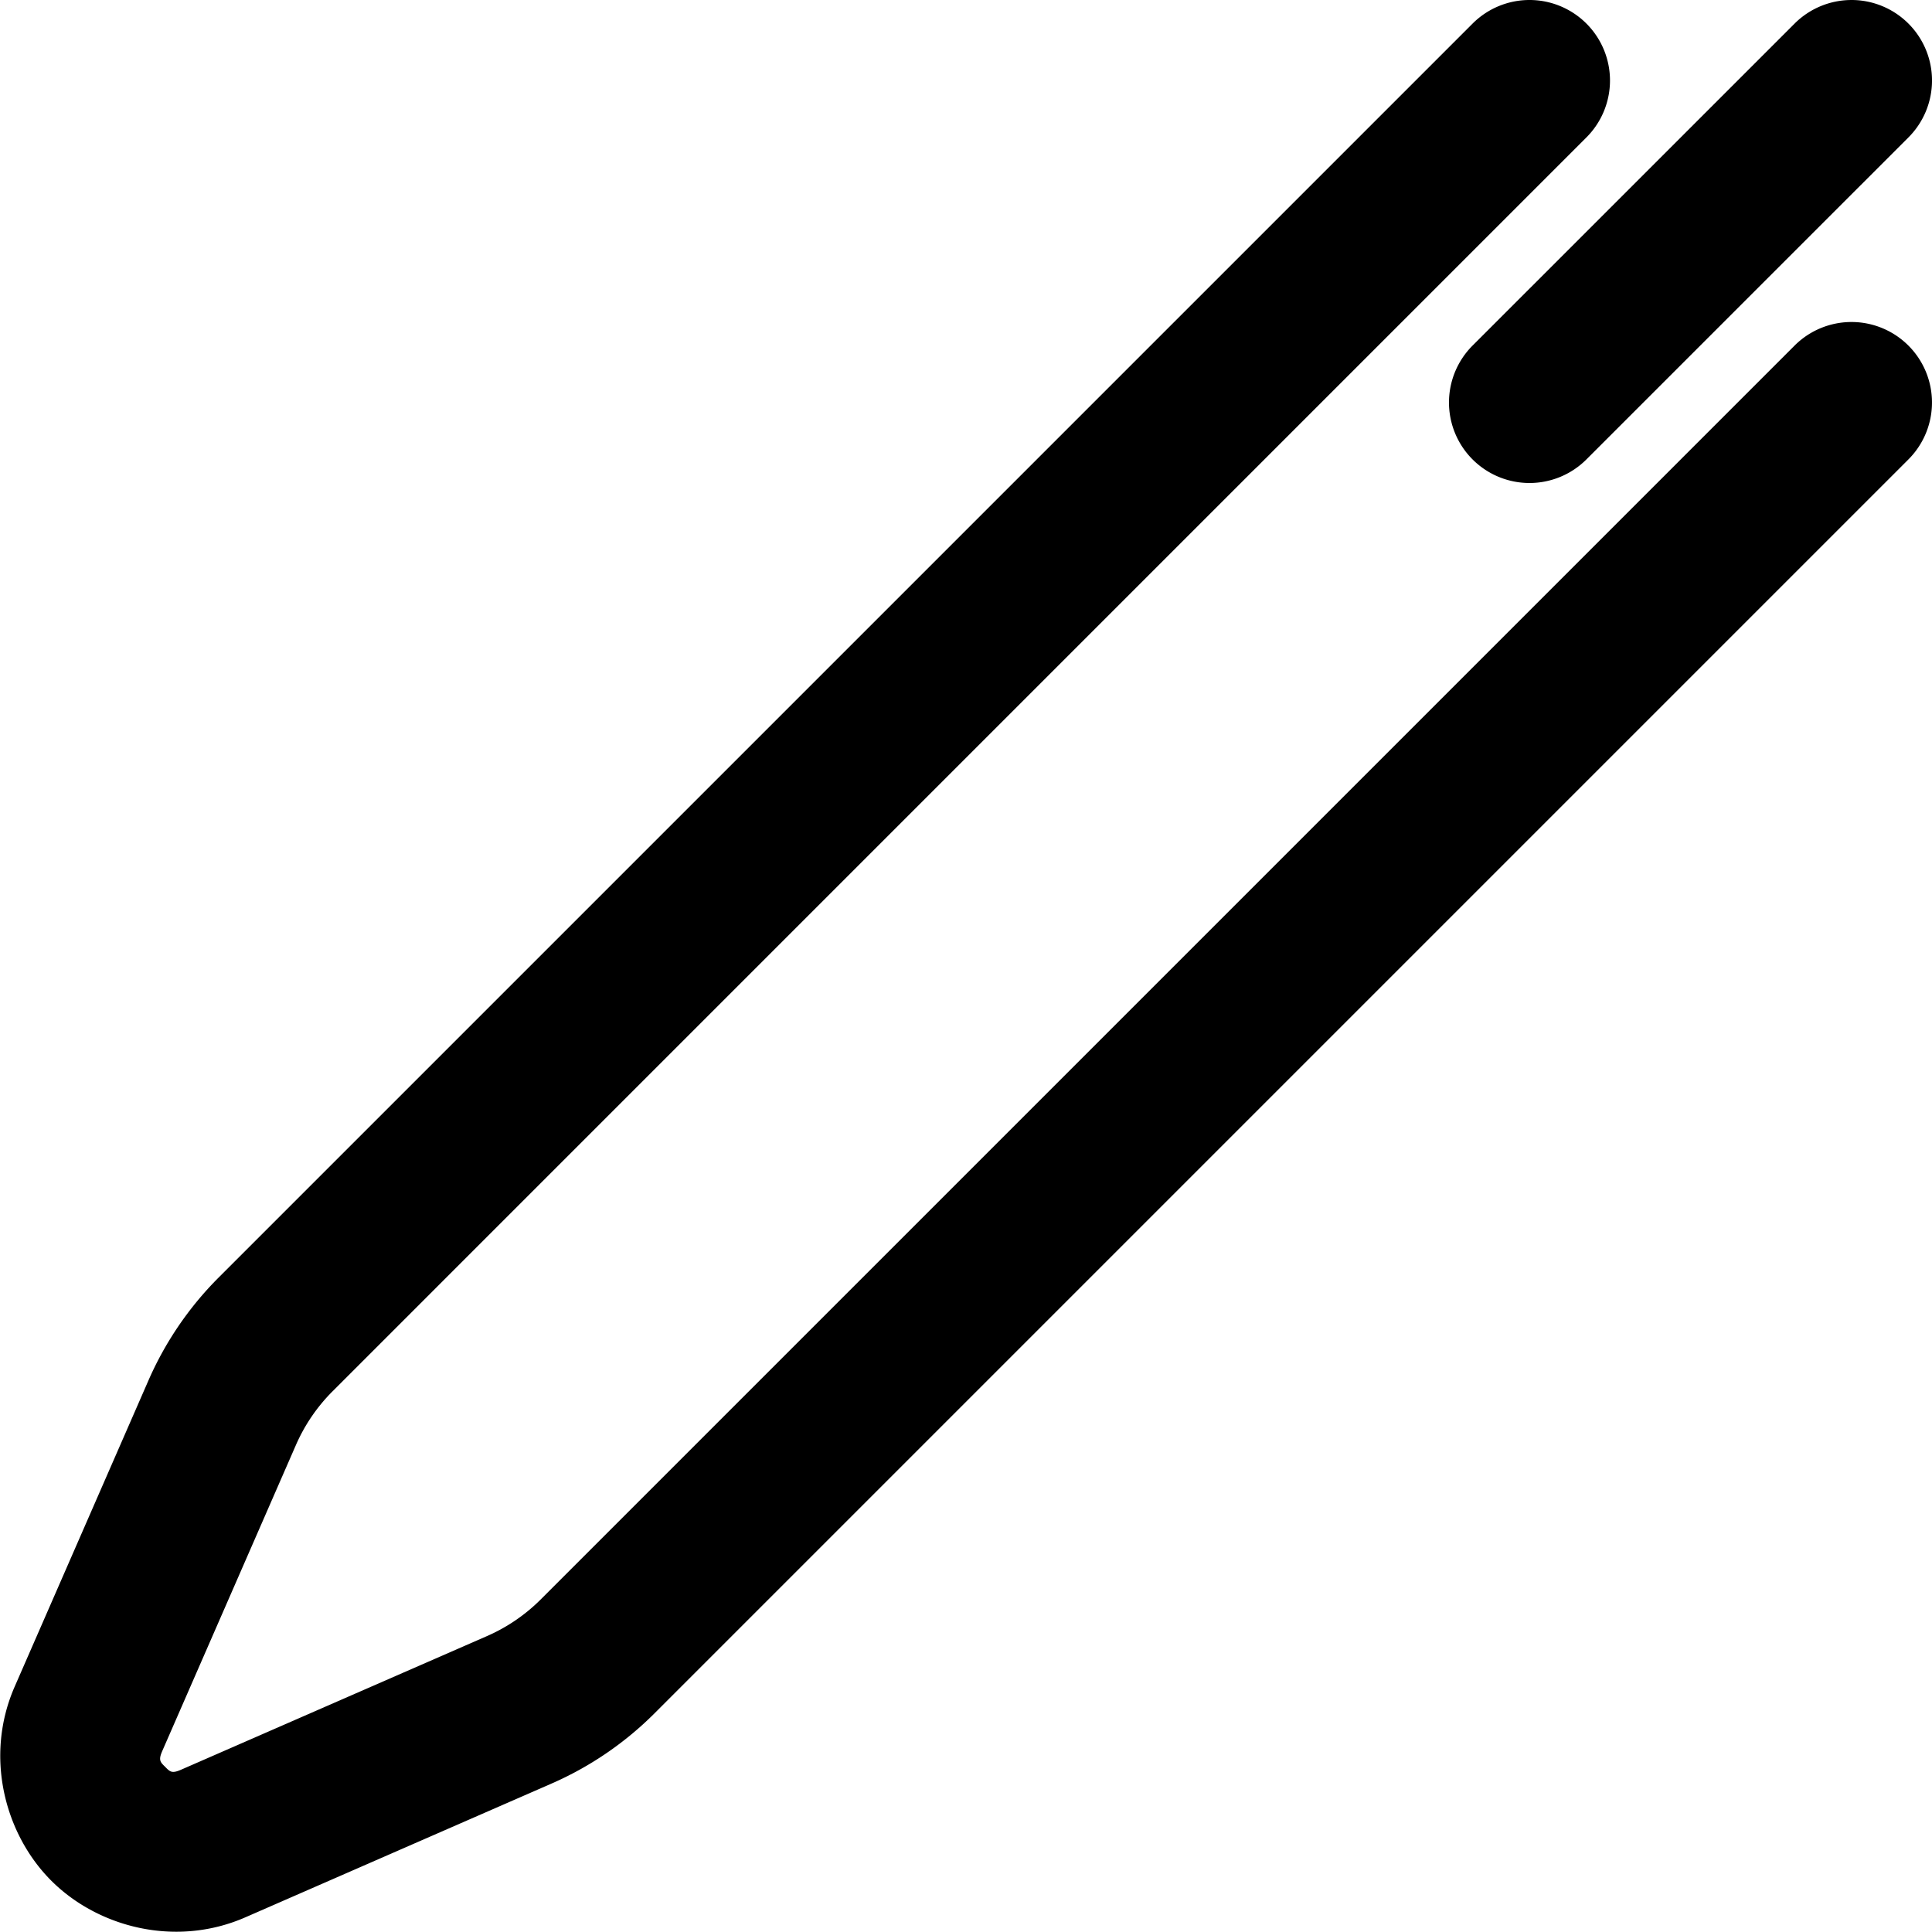
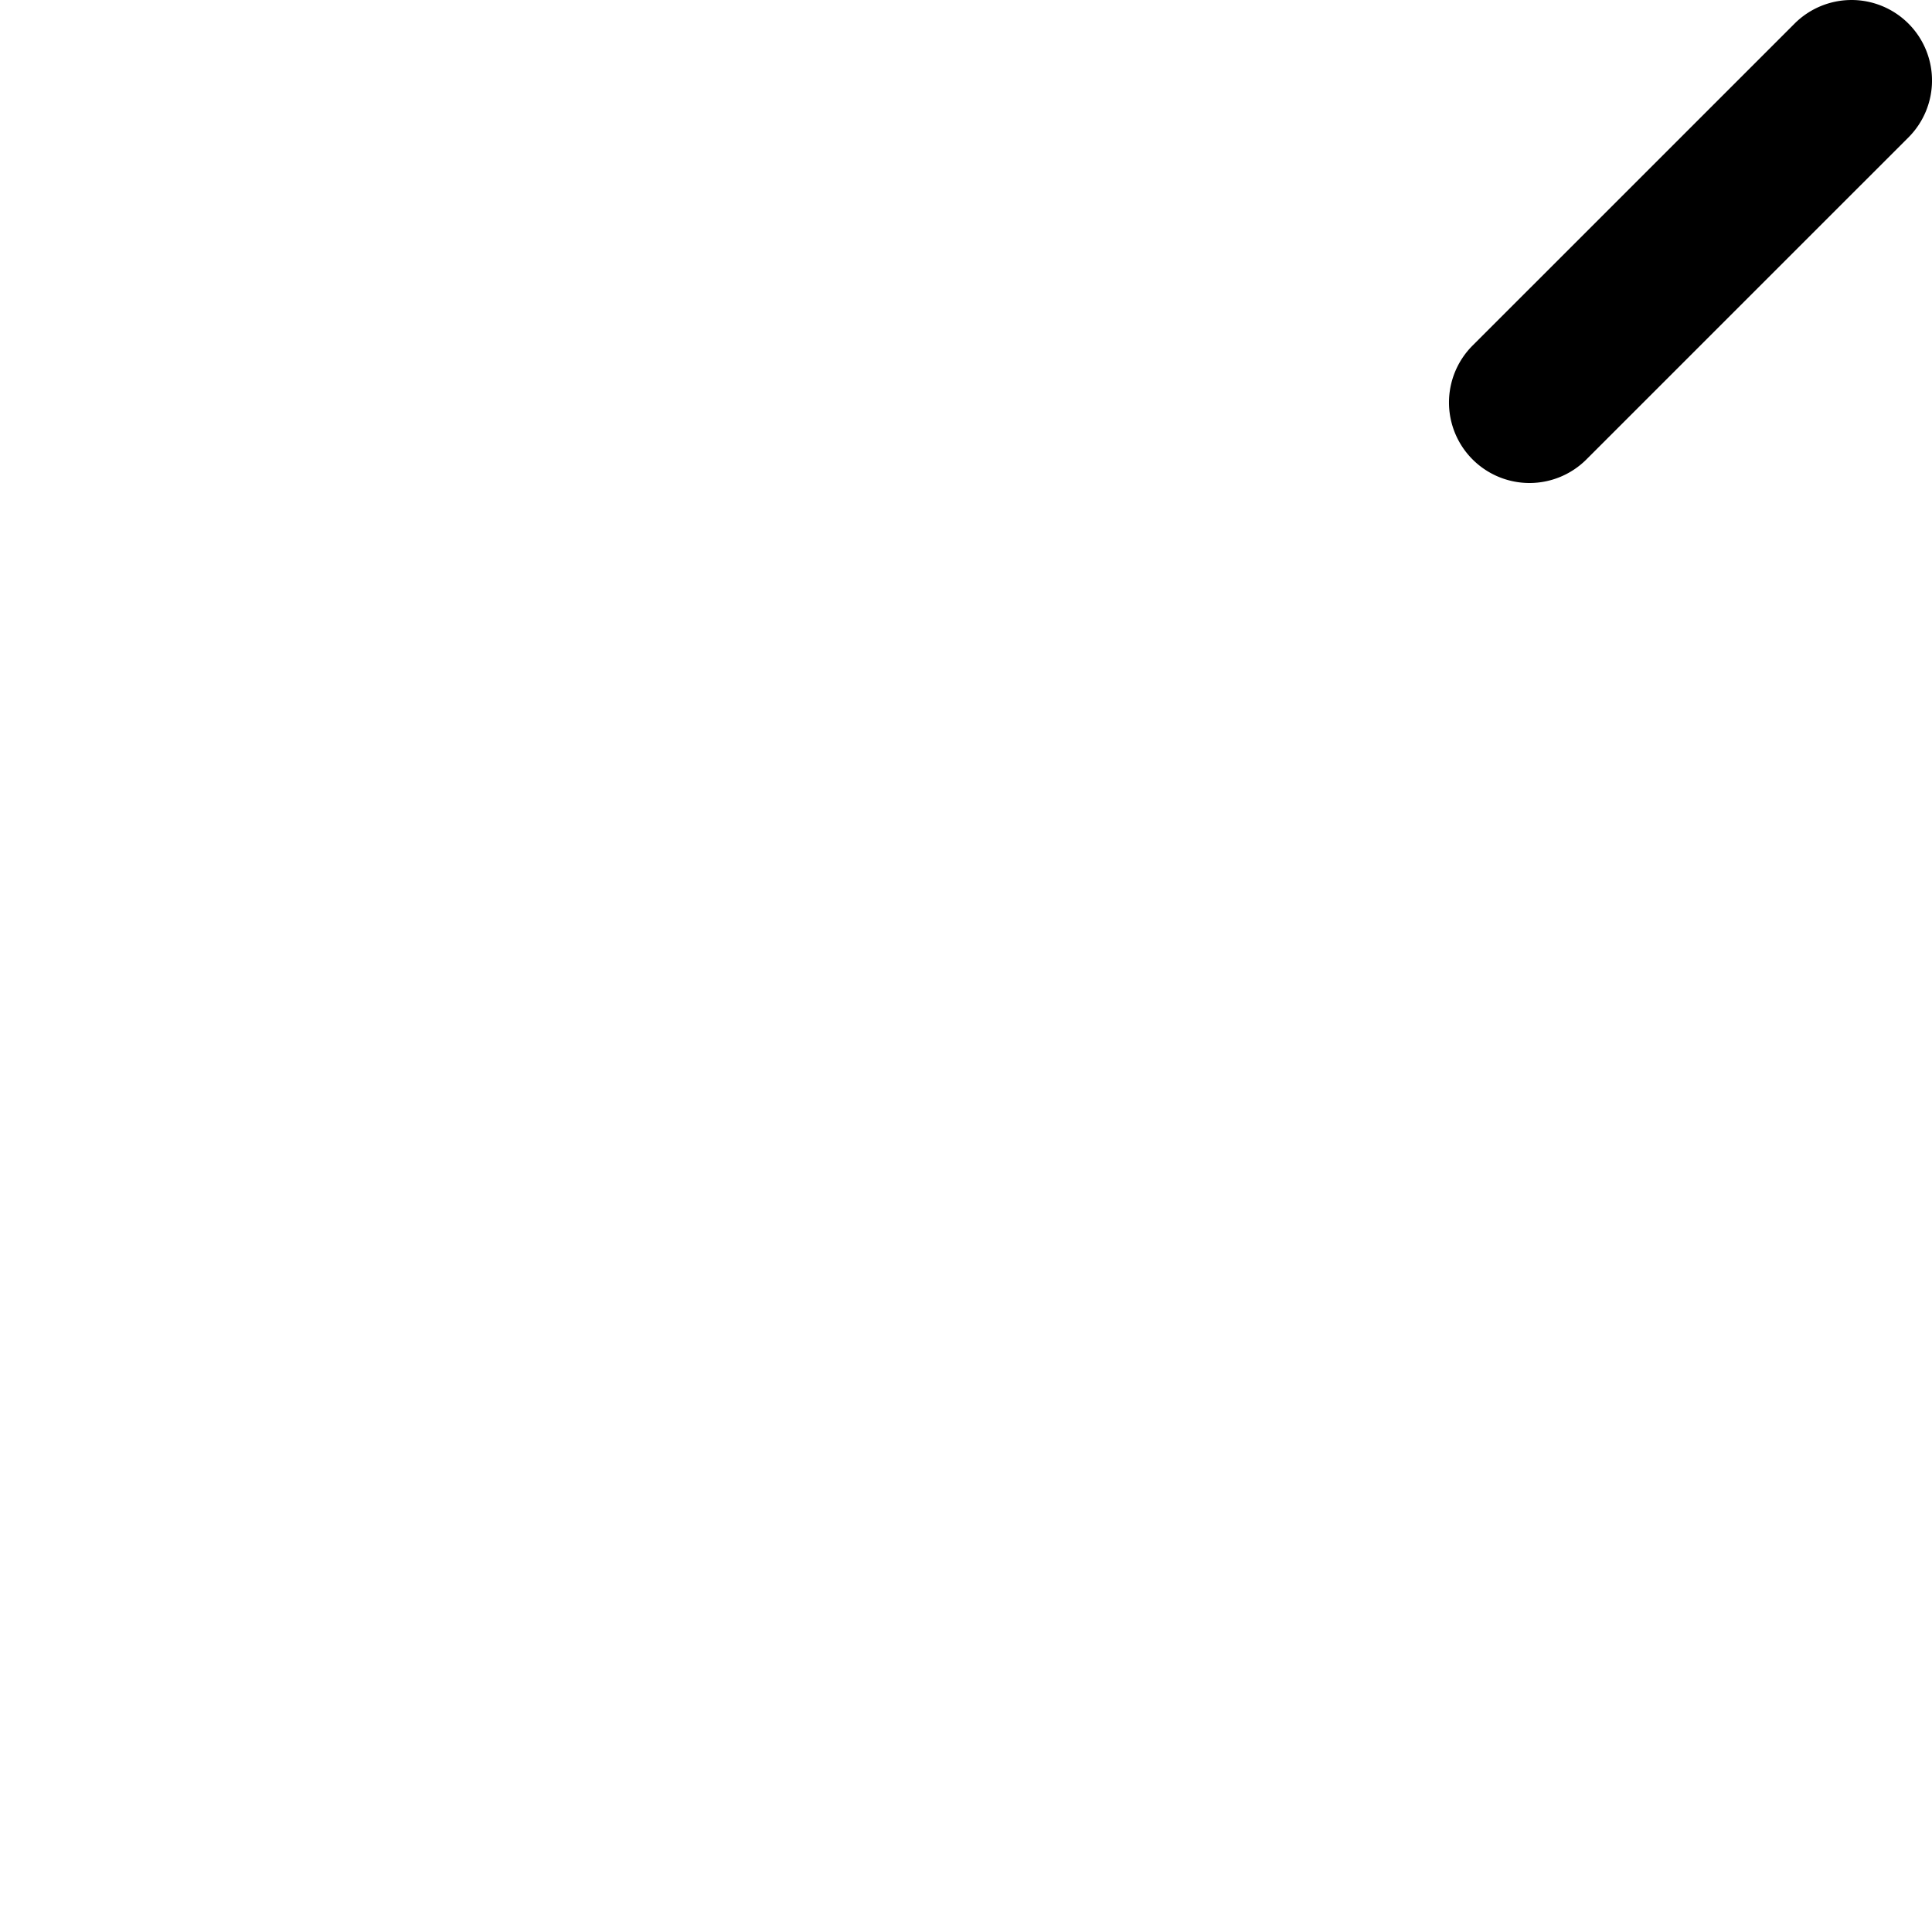
<svg xmlns="http://www.w3.org/2000/svg" width="600" height="600" viewBox="0 0 158.75 158.75" version="1.1" id="svg1">
  <defs id="defs1" />
  <g id="layer1">
-     <path style="stroke-linecap:round;stroke-linejoin:round" d="M 125.678,0 A 6.615,6.615 0 0 0 121,1.938 L 17.973,104.965 c -2.439,2.439 -4.399,5.312 -5.779,8.473 L 1.203,138.596 c -2.499,5.72 -0.818,12.11 3.012,15.939 3.829,3.829 10.22,5.51 15.939,3.012 L 45.312,146.557 c 3.16,-1.38 6.034,-3.341 8.473,-5.779 L 156.812,37.75 a 6.615,6.615 0 0 0 0,-9.354 6.615,6.615 0 0 0 -9.354,0 L 44.432,131.422 c -1.27,1.27 -2.768,2.293 -4.414,3.012 l -25.16,10.99 c -0.763,0.333 -0.909,0.134 -1.287,-0.244 -0.378,-0.378 -0.577,-0.524 -0.244,-1.287 l 10.99,-25.16 c 0.719,-1.646 1.741,-3.144 3.012,-4.414 L 130.354,11.291 a 6.615,6.615 0 0 0 0,-9.354 A 6.615,6.615 0 0 0 125.678,0 Z" id="path2" />
    <path style="stroke-linecap:round;stroke-linejoin:round" d="m 128.537,-2.859 a 6.615,6.615 0 0 0 -4.678,1.938 L 97.4,25.535 a 6.615,6.615 0 0 0 0,9.355 6.615,6.615 0 0 0 9.355,0 L 133.215,8.432 a 6.615,6.615 0 0 0 0,-9.354 6.615,6.615 0 0 0 -4.678,-1.938 z" id="path2-3" transform="translate(23.599,2.86)" />
  </g>
</svg>